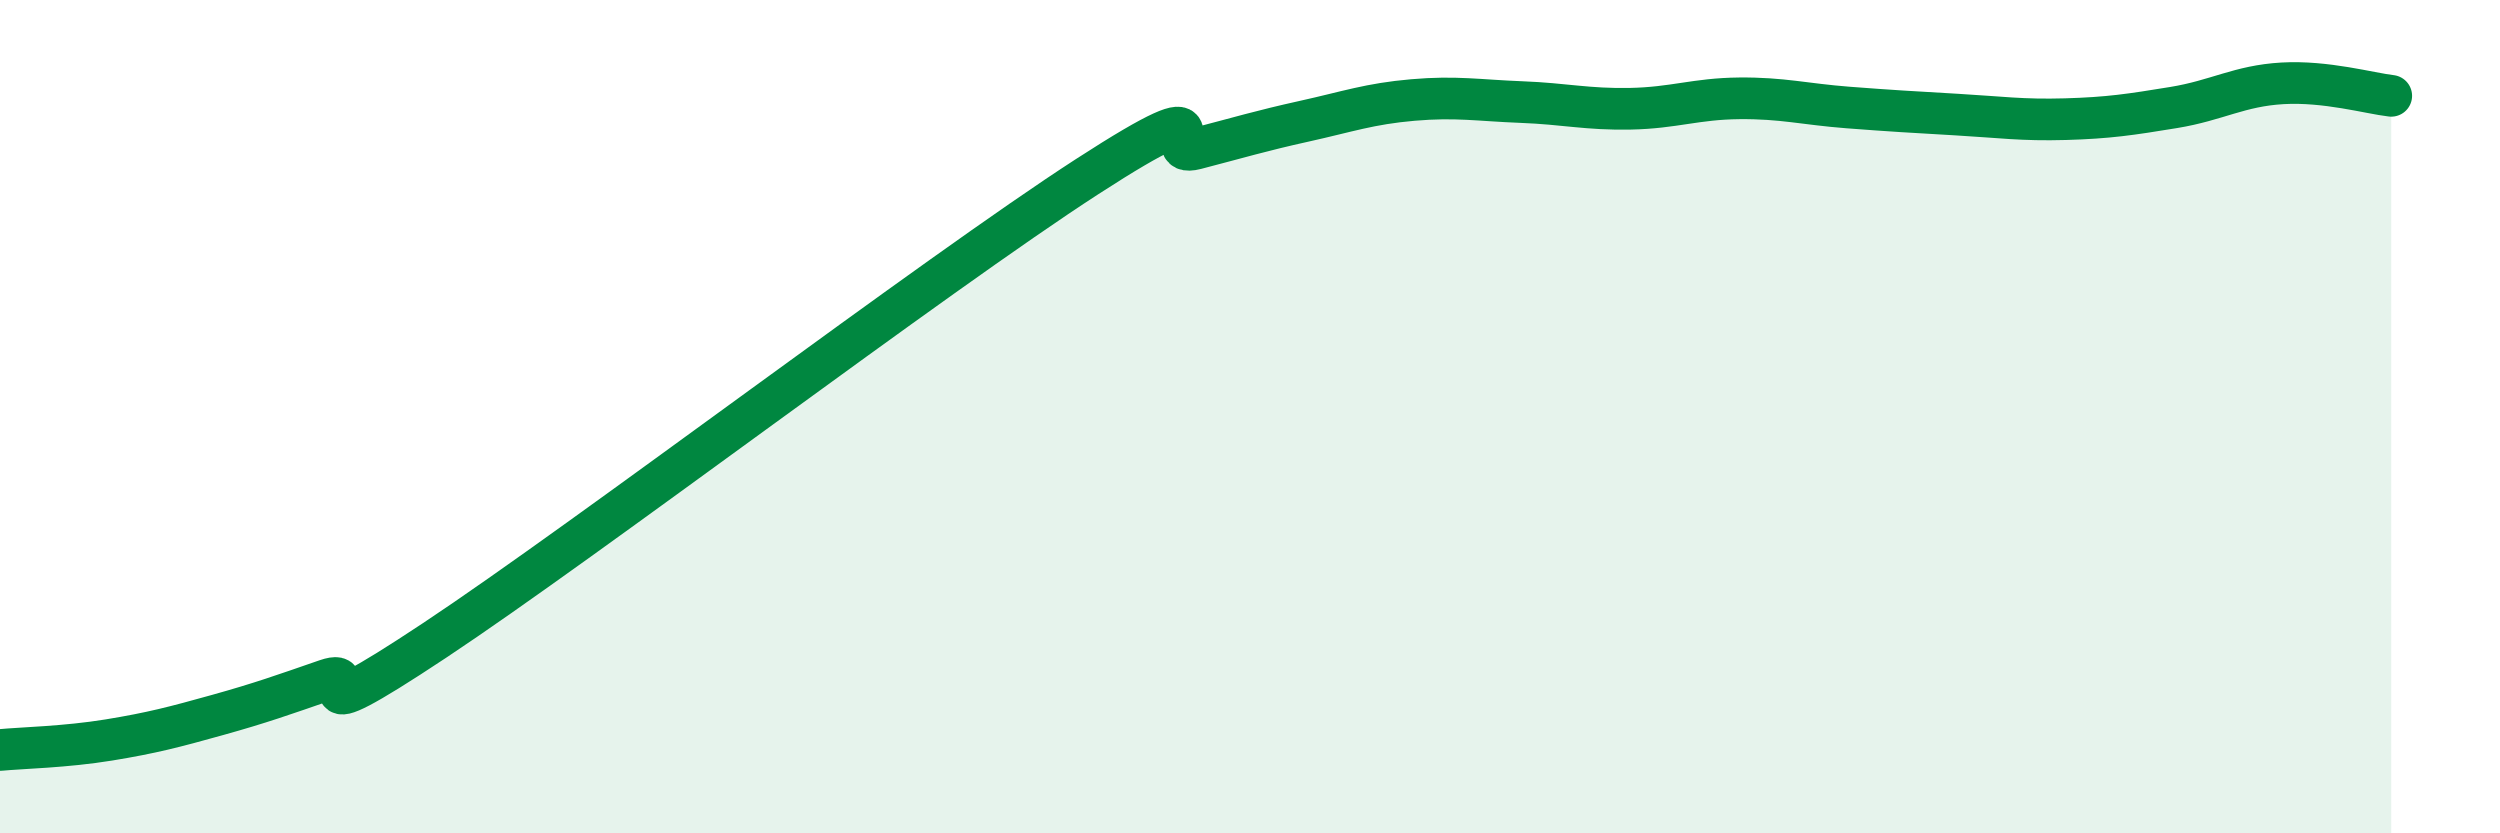
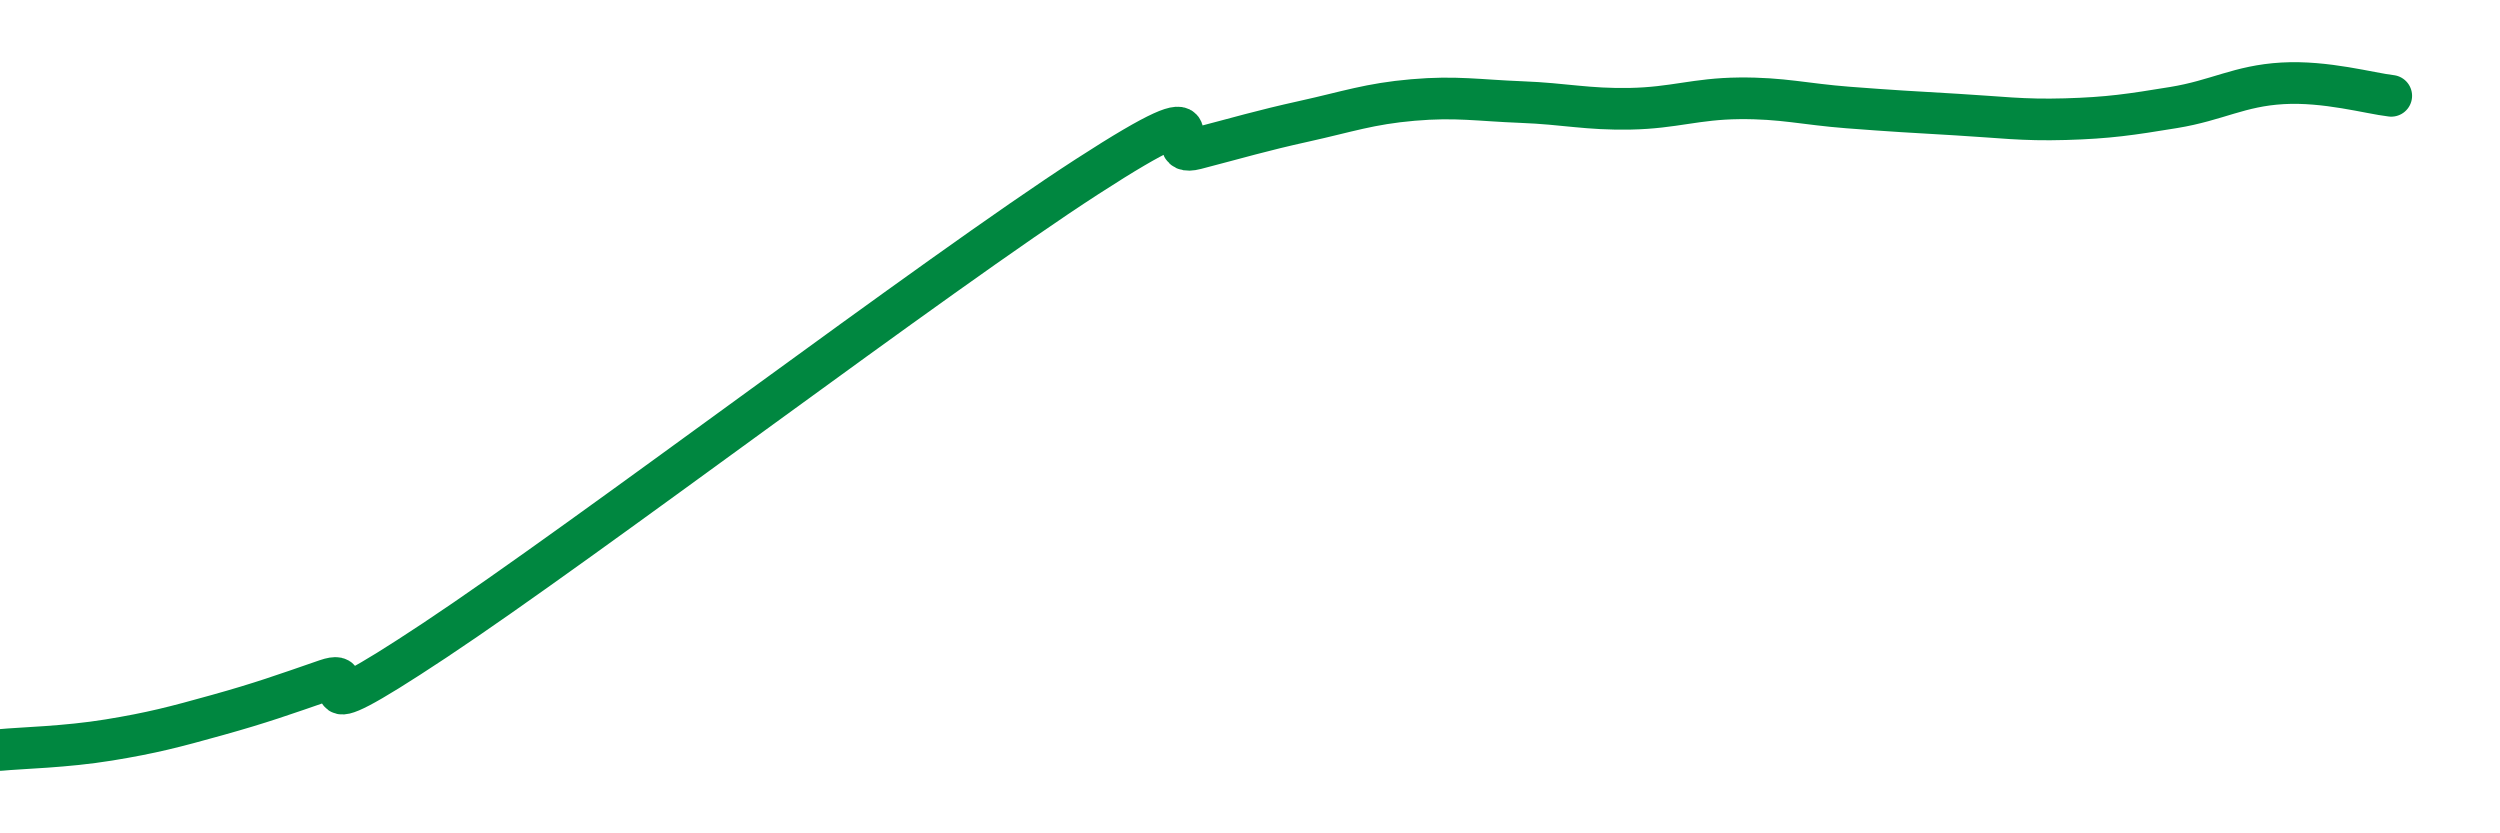
<svg xmlns="http://www.w3.org/2000/svg" width="60" height="20" viewBox="0 0 60 20">
-   <path d="M 0,18 C 0.52,17.95 1.57,17.93 2.61,17.76 C 3.65,17.59 4.18,17.45 5.22,17.16 C 6.26,16.87 6.79,16.68 7.83,16.32 C 8.87,15.96 6.78,17.79 10.43,15.37 C 14.08,12.95 22.44,6.6 26.09,4.24 C 29.74,1.88 27.66,3.84 28.7,3.57 C 29.74,3.3 30.26,3.14 31.3,2.91 C 32.34,2.68 32.87,2.49 33.91,2.4 C 34.95,2.31 35.48,2.41 36.52,2.45 C 37.56,2.49 38.09,2.63 39.13,2.61 C 40.17,2.59 40.7,2.37 41.74,2.36 C 42.78,2.35 43.31,2.5 44.35,2.58 C 45.39,2.66 45.92,2.69 46.96,2.75 C 48,2.81 48.53,2.89 49.57,2.86 C 50.61,2.83 51.13,2.75 52.17,2.58 C 53.21,2.41 53.74,2.06 54.78,2 C 55.82,1.94 56.87,2.24 57.39,2.3L57.39 20L0 20Z" fill="#008740" opacity="0.1" stroke-linecap="round" stroke-linejoin="round" />
  <path d="M 0,18 C 0.52,17.95 1.57,17.93 2.61,17.76 C 3.65,17.59 4.18,17.45 5.22,17.16 C 6.26,16.87 6.79,16.68 7.83,16.32 C 8.87,15.96 6.78,17.79 10.43,15.37 C 14.08,12.95 22.44,6.6 26.09,4.24 C 29.74,1.88 27.66,3.84 28.7,3.57 C 29.74,3.3 30.26,3.14 31.3,2.91 C 32.34,2.68 32.87,2.49 33.91,2.4 C 34.95,2.31 35.48,2.41 36.52,2.45 C 37.56,2.49 38.09,2.63 39.13,2.61 C 40.17,2.59 40.7,2.37 41.74,2.36 C 42.78,2.35 43.31,2.5 44.35,2.58 C 45.39,2.66 45.92,2.69 46.96,2.75 C 48,2.81 48.53,2.89 49.57,2.86 C 50.61,2.83 51.13,2.75 52.17,2.58 C 53.21,2.41 53.74,2.06 54.78,2 C 55.82,1.94 56.87,2.24 57.39,2.3" stroke="#008740" stroke-width="1" fill="none" stroke-linecap="round" stroke-linejoin="round" />
</svg>